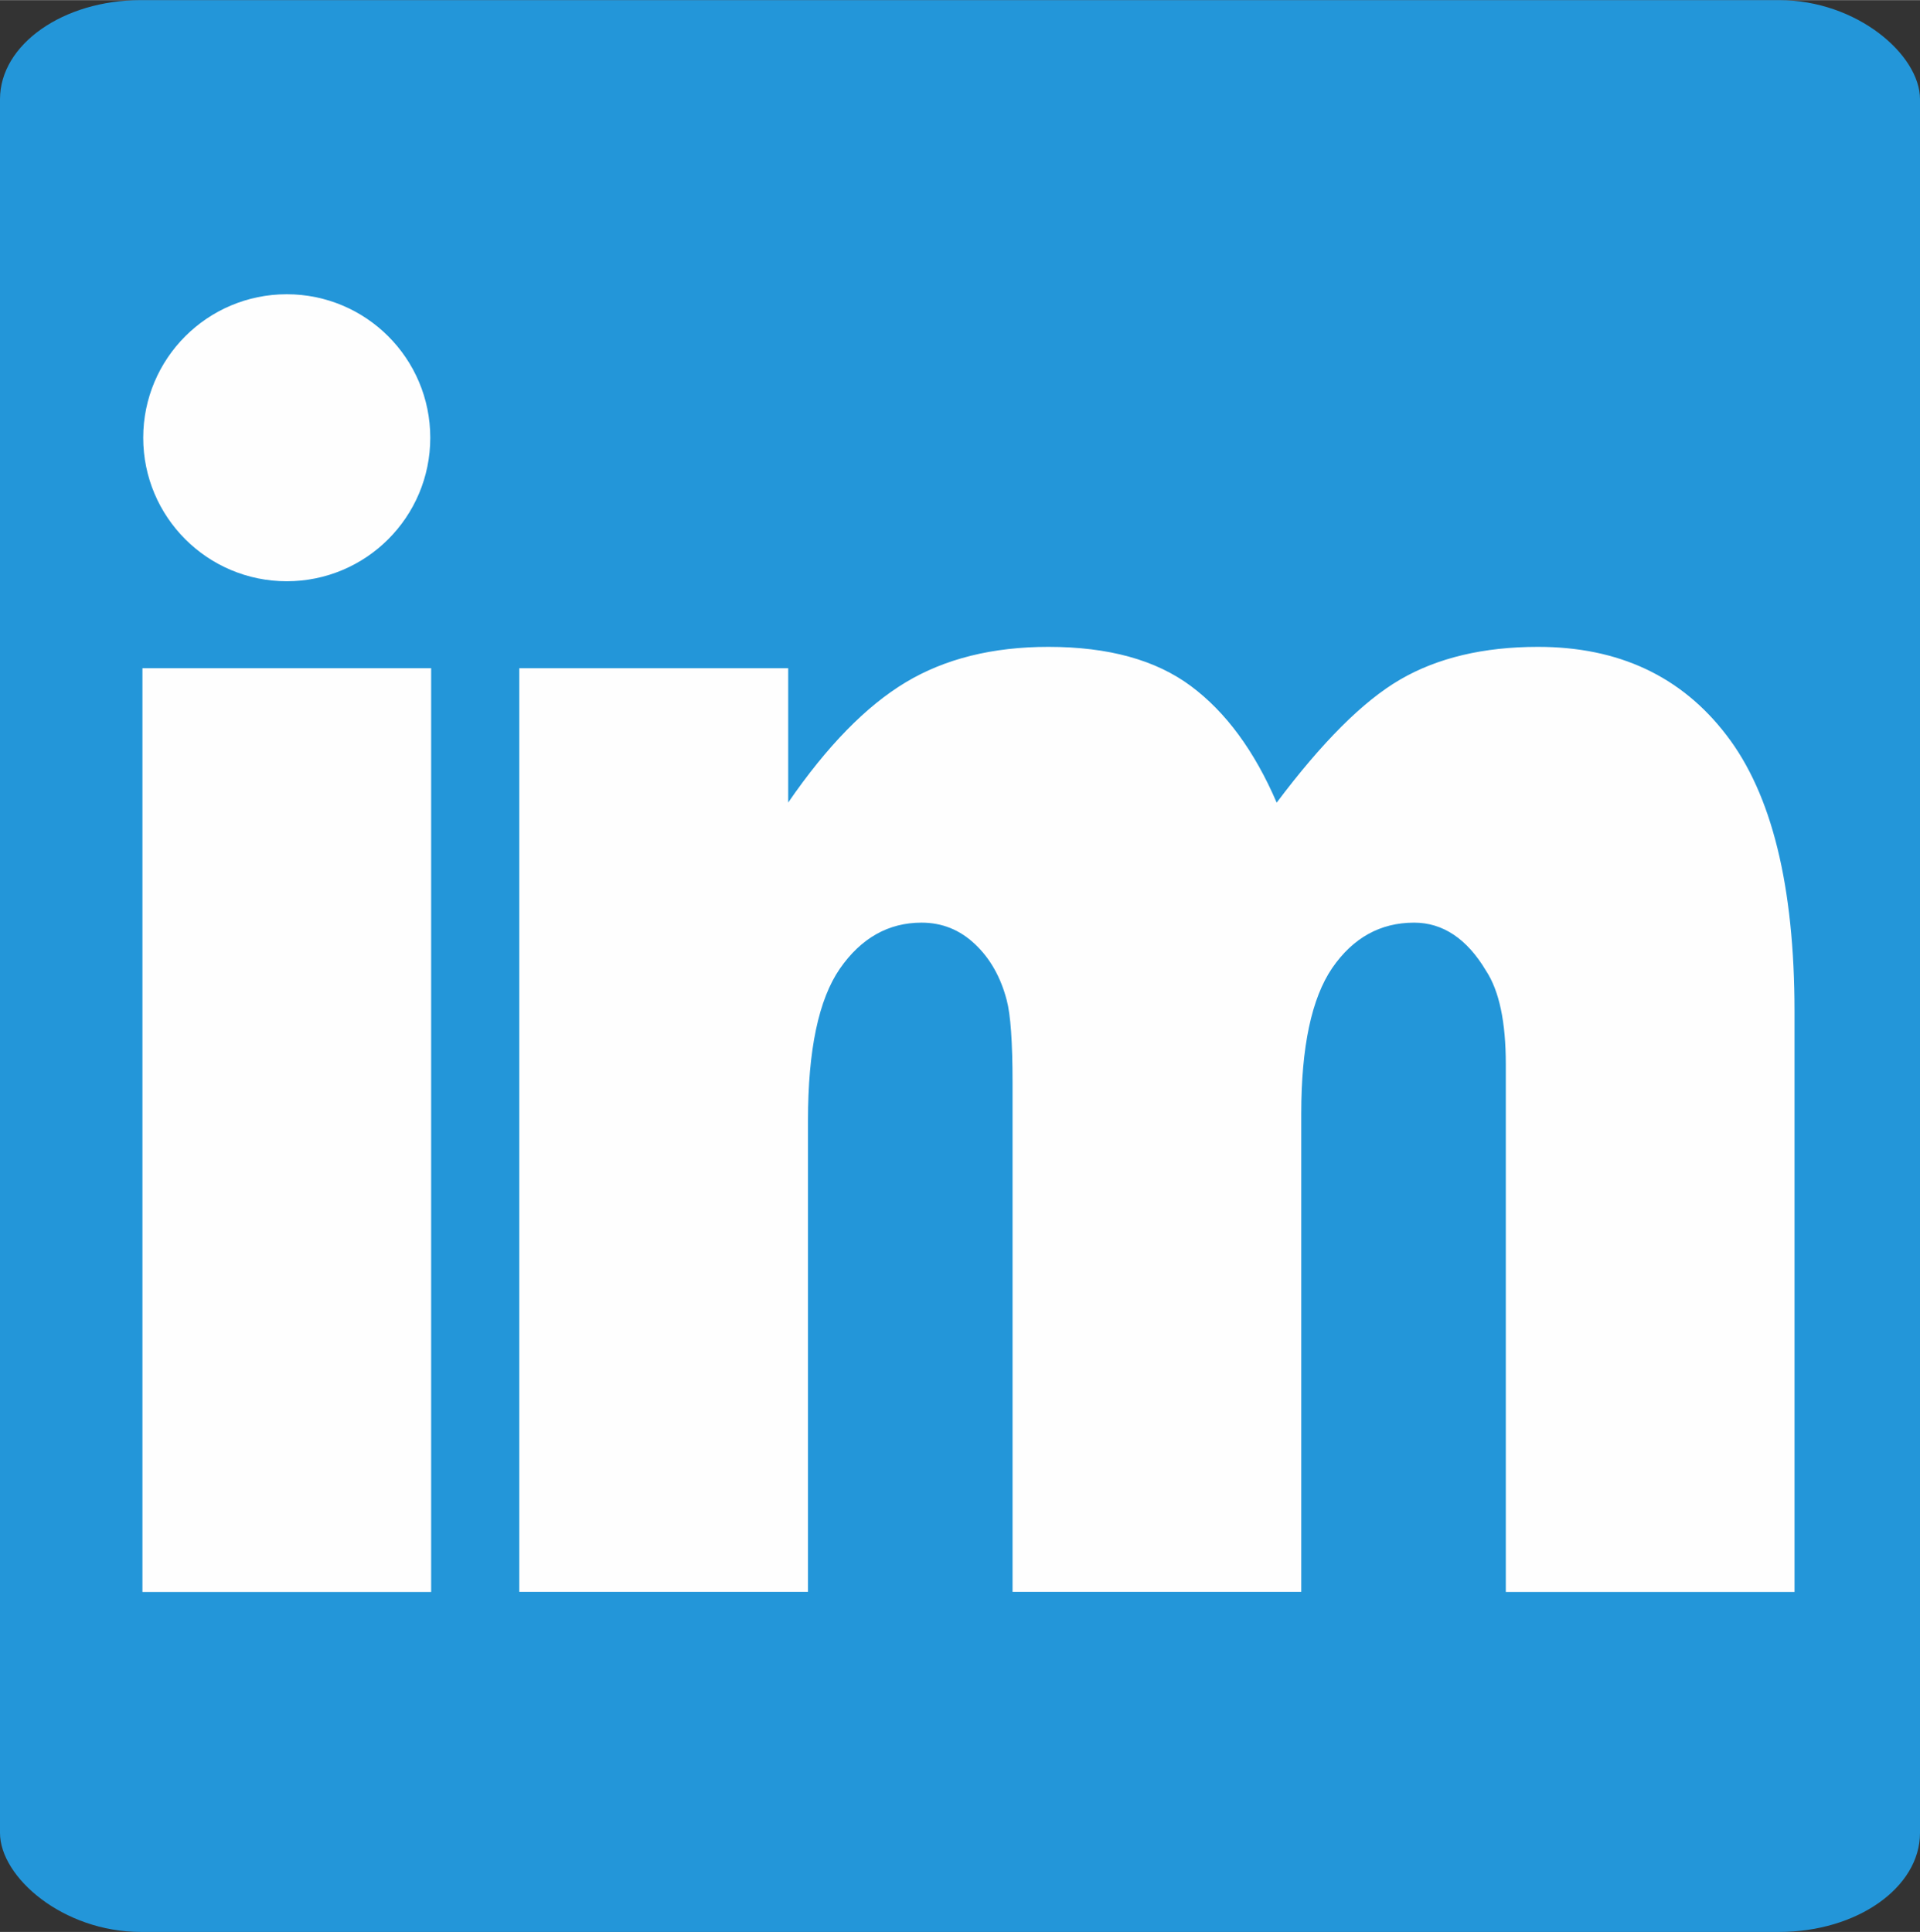
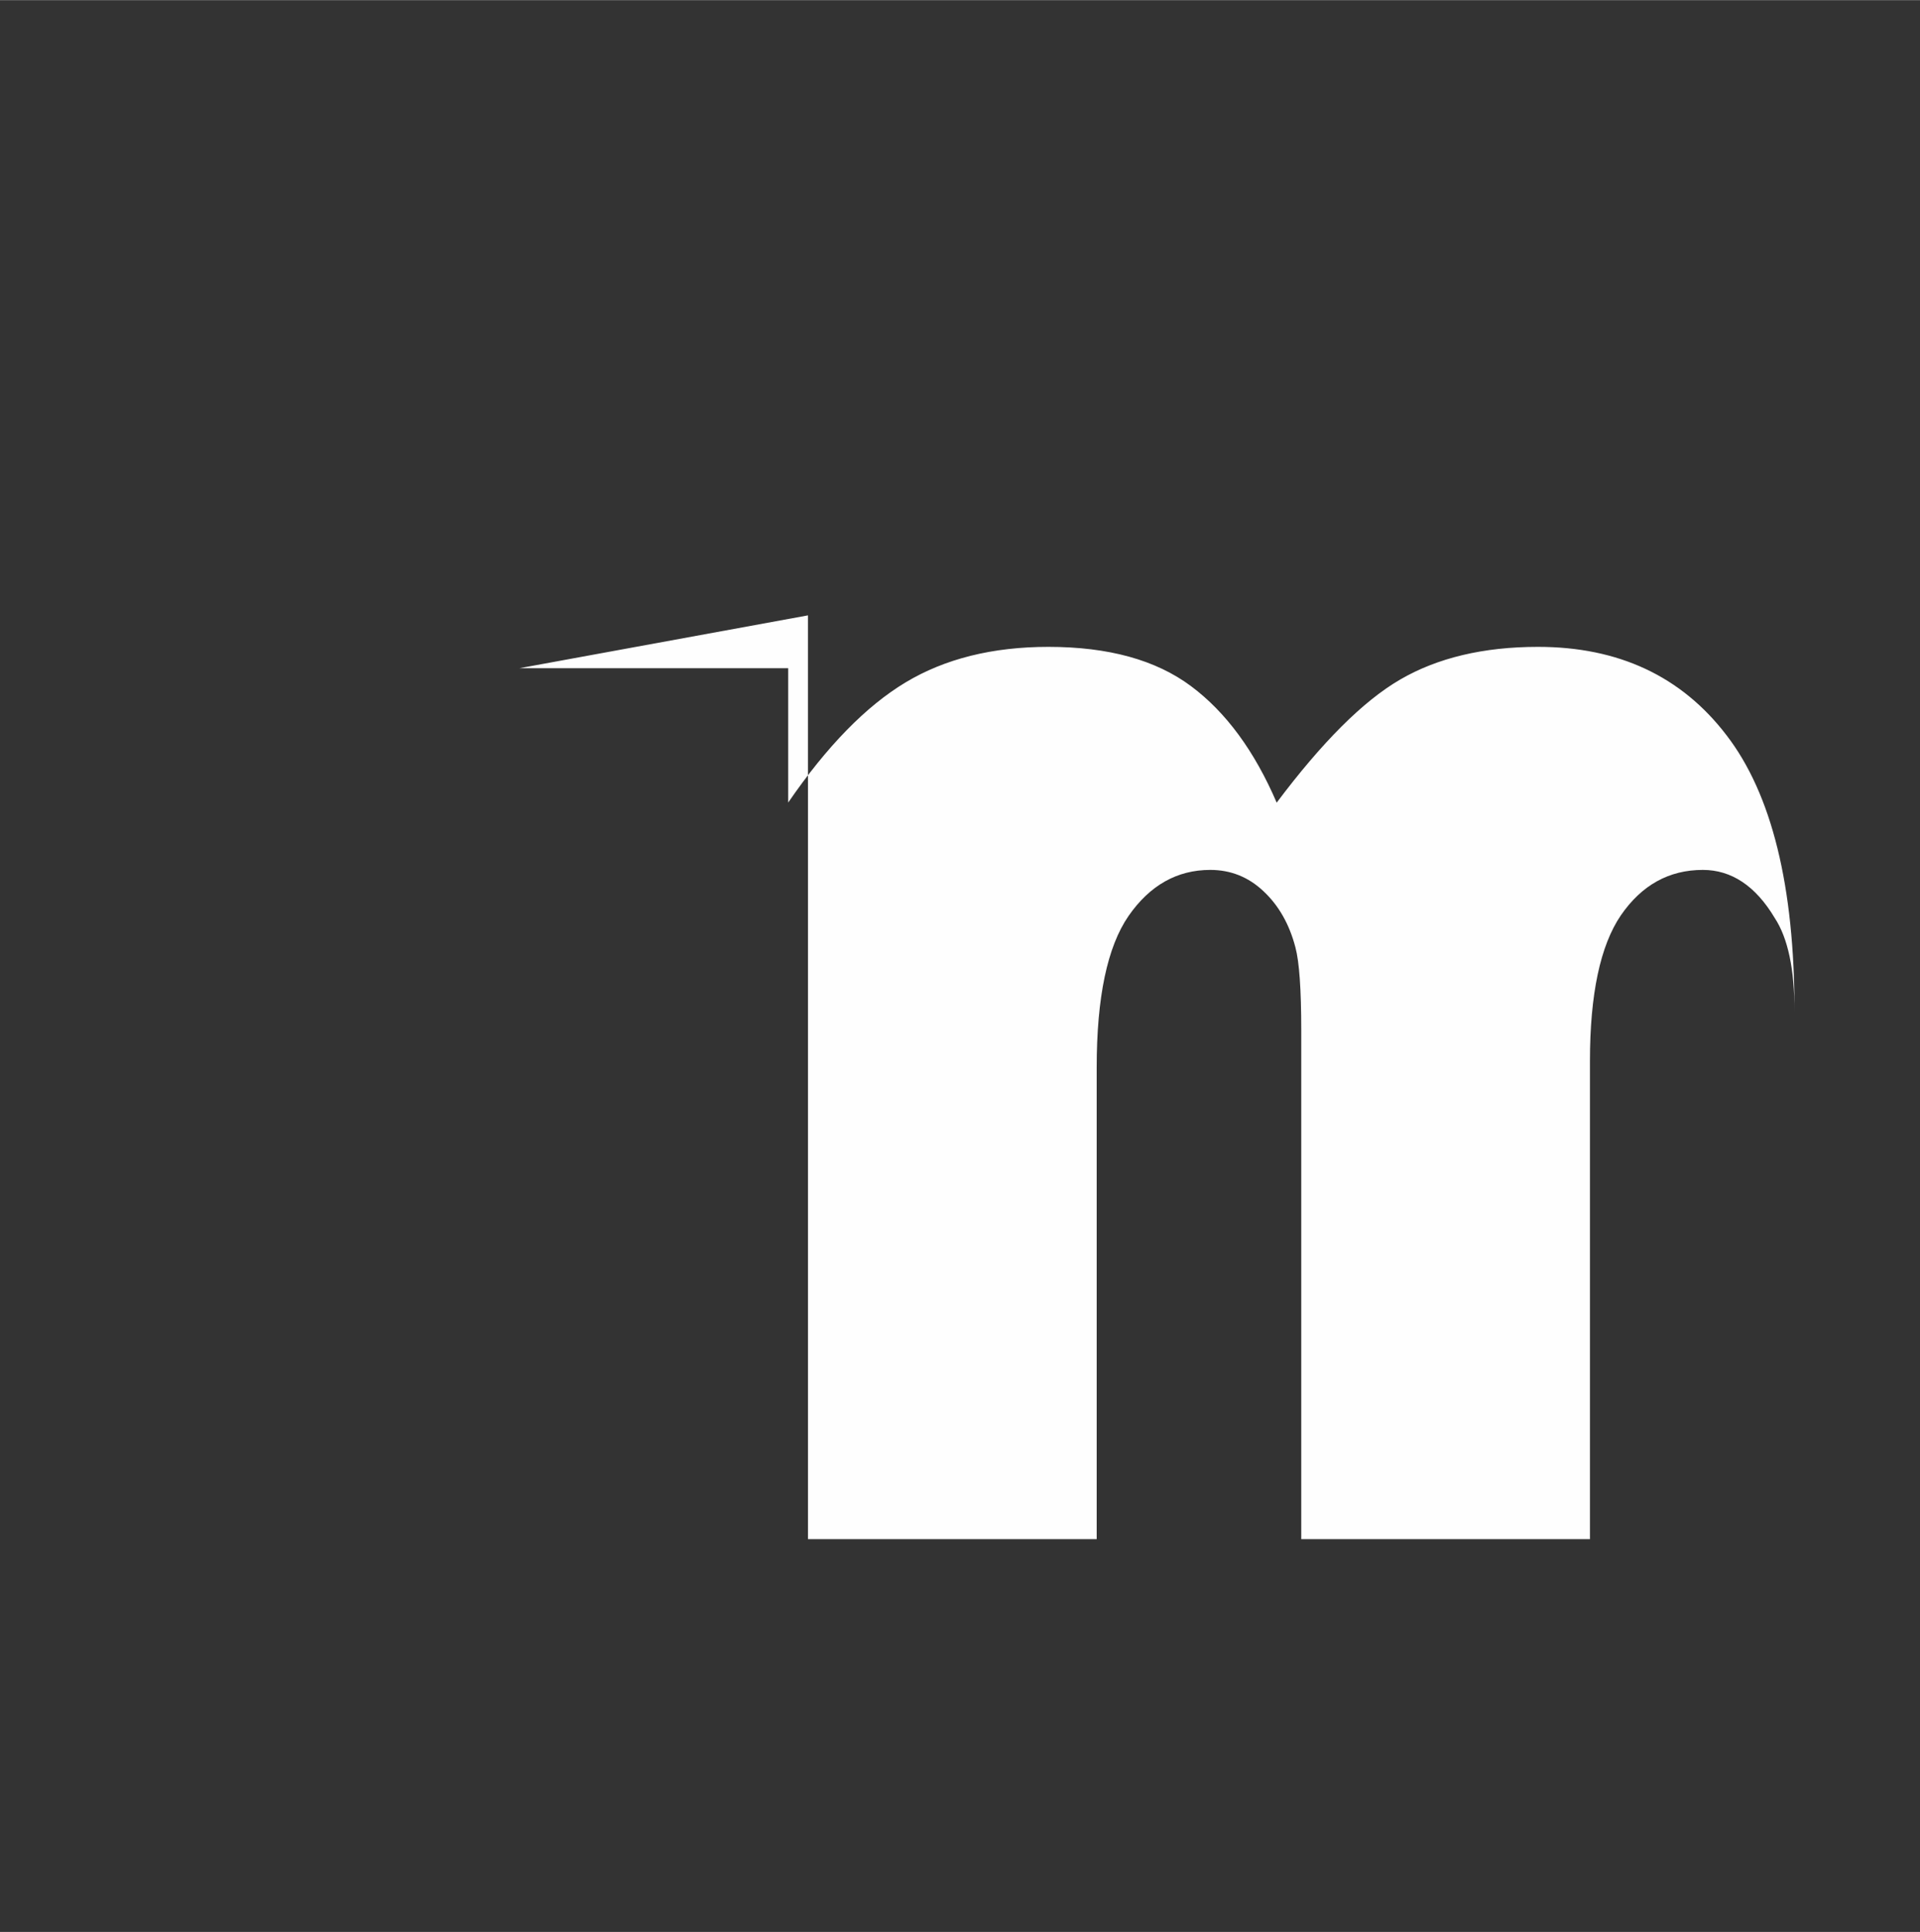
<svg xmlns="http://www.w3.org/2000/svg" xml:space="preserve" width="1.554in" height="1.564in" version="1.1" style="shape-rendering:geometricPrecision; text-rendering:geometricPrecision; image-rendering:optimizeQuality; fill-rule:evenodd; clip-rule:evenodd" viewBox="0 0 196.92 198.16">
  <rect x="0" y="0" width="196.92" height="198.16" fill="#333333" stroke="none" />
  <defs>
    <style type="text/css">
   
    .fil2 {fill:#FEFEFE}
    .fil0 {fill:#2396D9}
    .fil1 {fill:#FEFEFE;fill-rule:nonzero}
   
  </style>
  </defs>
  <g id="Layer_x0020_1">
-     <rect class="fil0" width="196.92" height="198.16" rx="14.45" ry="10.16" />
-     <path class="fil1" d="M53.27 68.53l27.57 0 0 13.78c3.97,-5.78 7.99,-9.89 12.03,-12.32 4.04,-2.43 8.93,-3.65 14.66,-3.65 6.15,0 11.01,1.34 14.61,4.02 3.6,2.68 6.52,6.66 8.8,11.96 4.64,-6.18 8.85,-10.41 12.67,-12.63 3.82,-2.22 8.53,-3.35 14.13,-3.35 8.26,0 14.71,3.01 19.34,9.07 4.64,6.03 6.97,15.49 6.97,28.33l0 59.55 -29.61 0 0 -54.14c0,-4.32 -0.67,-7.52 -2.03,-9.59 -1.96,-3.29 -4.44,-4.93 -7.37,-4.93 -3.47,0 -6.27,1.55 -8.41,4.66 -2.11,3.1 -3.17,8.09 -3.17,14.94l0 49.05 -29.61 0 0 -52.22c0,-4.17 -0.2,-7 -0.6,-8.49 -0.62,-2.37 -1.71,-4.29 -3.27,-5.75 -1.54,-1.46 -3.37,-2.19 -5.46,-2.19 -3.4,0 -6.2,1.58 -8.38,4.72 -2.18,3.16 -3.27,8.34 -3.27,15.55l0 48.38 -29.61 0 0 -94.76z" />
-     <polygon class="fil1" points="14.61,68.53 44.22,68.53 44.22,163.29 14.61,163.29 " />
-     <circle class="fil2" cx="29.41" cy="44.89" r="14.72" />
+     <path class="fil1" d="M53.27 68.53l27.57 0 0 13.78c3.97,-5.78 7.99,-9.89 12.03,-12.32 4.04,-2.43 8.93,-3.65 14.66,-3.65 6.15,0 11.01,1.34 14.61,4.02 3.6,2.68 6.52,6.66 8.8,11.96 4.64,-6.18 8.85,-10.41 12.67,-12.63 3.82,-2.22 8.53,-3.35 14.13,-3.35 8.26,0 14.71,3.01 19.34,9.07 4.64,6.03 6.97,15.49 6.97,28.33c0,-4.32 -0.67,-7.52 -2.03,-9.59 -1.96,-3.29 -4.44,-4.93 -7.37,-4.93 -3.47,0 -6.27,1.55 -8.41,4.66 -2.11,3.1 -3.17,8.09 -3.17,14.94l0 49.05 -29.61 0 0 -52.22c0,-4.17 -0.2,-7 -0.6,-8.49 -0.62,-2.37 -1.71,-4.29 -3.27,-5.75 -1.54,-1.46 -3.37,-2.19 -5.46,-2.19 -3.4,0 -6.2,1.58 -8.38,4.72 -2.18,3.16 -3.27,8.34 -3.27,15.55l0 48.38 -29.61 0 0 -94.76z" />
  </g>
</svg>